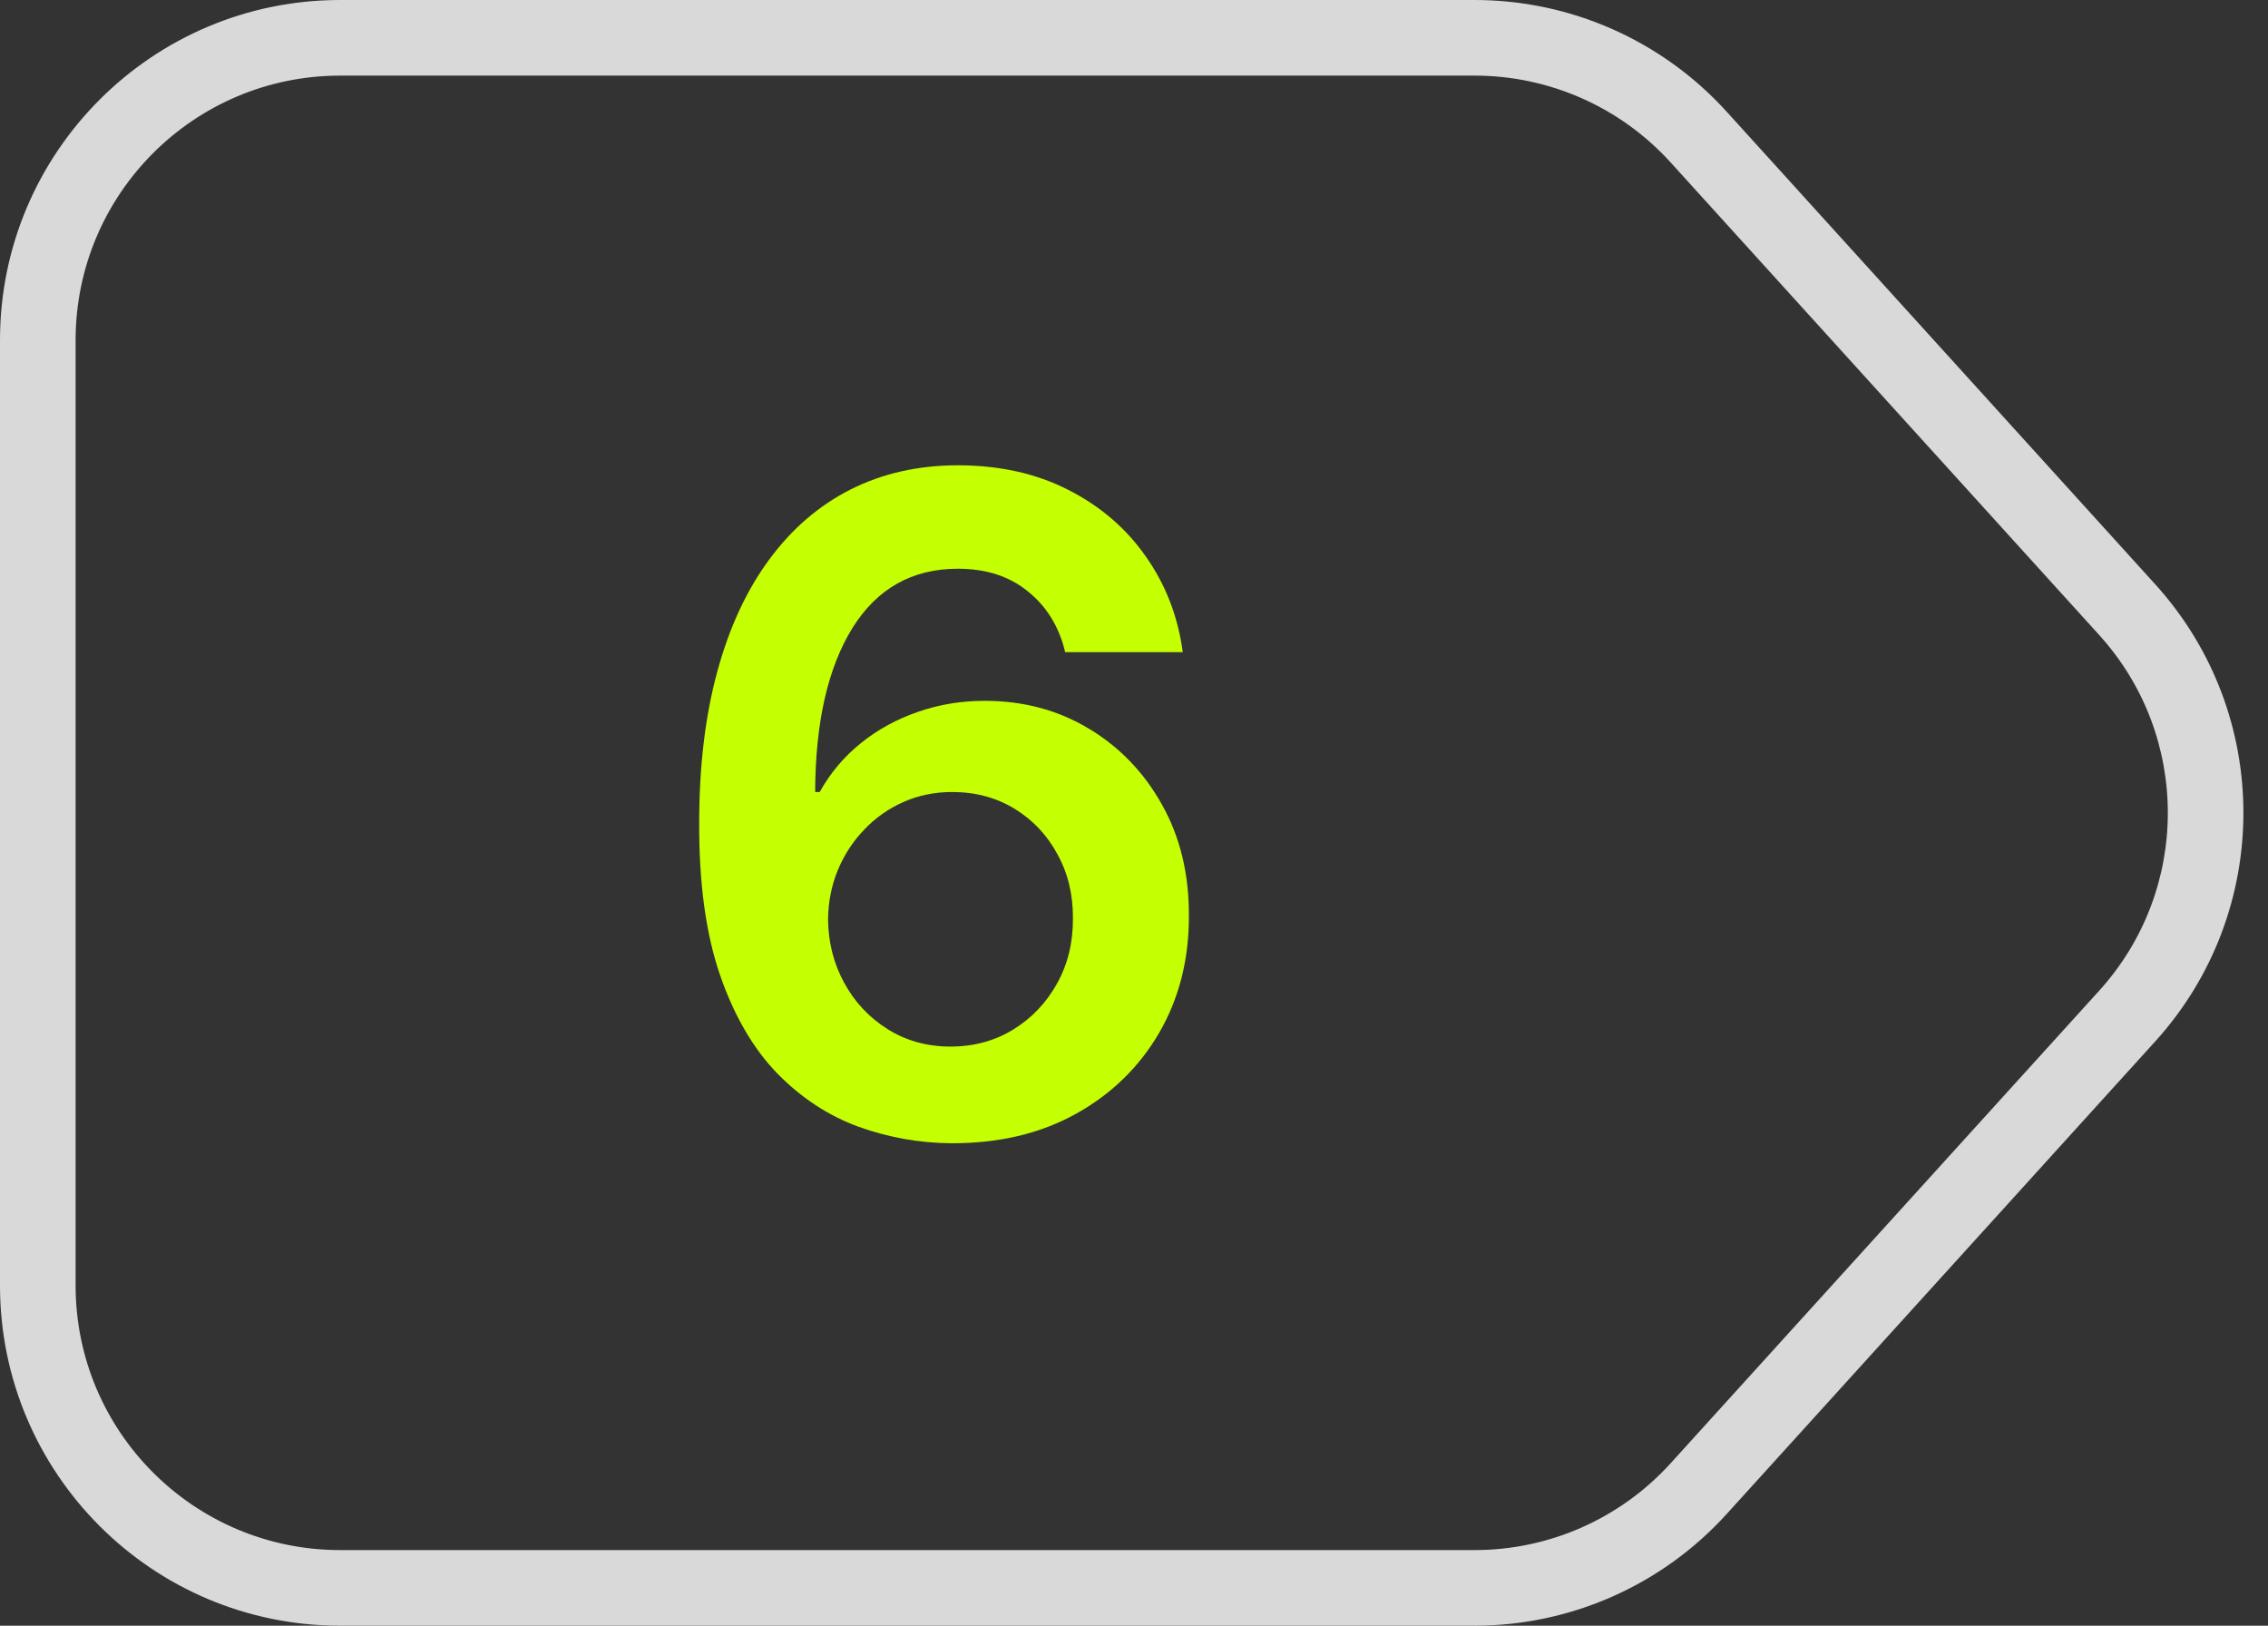
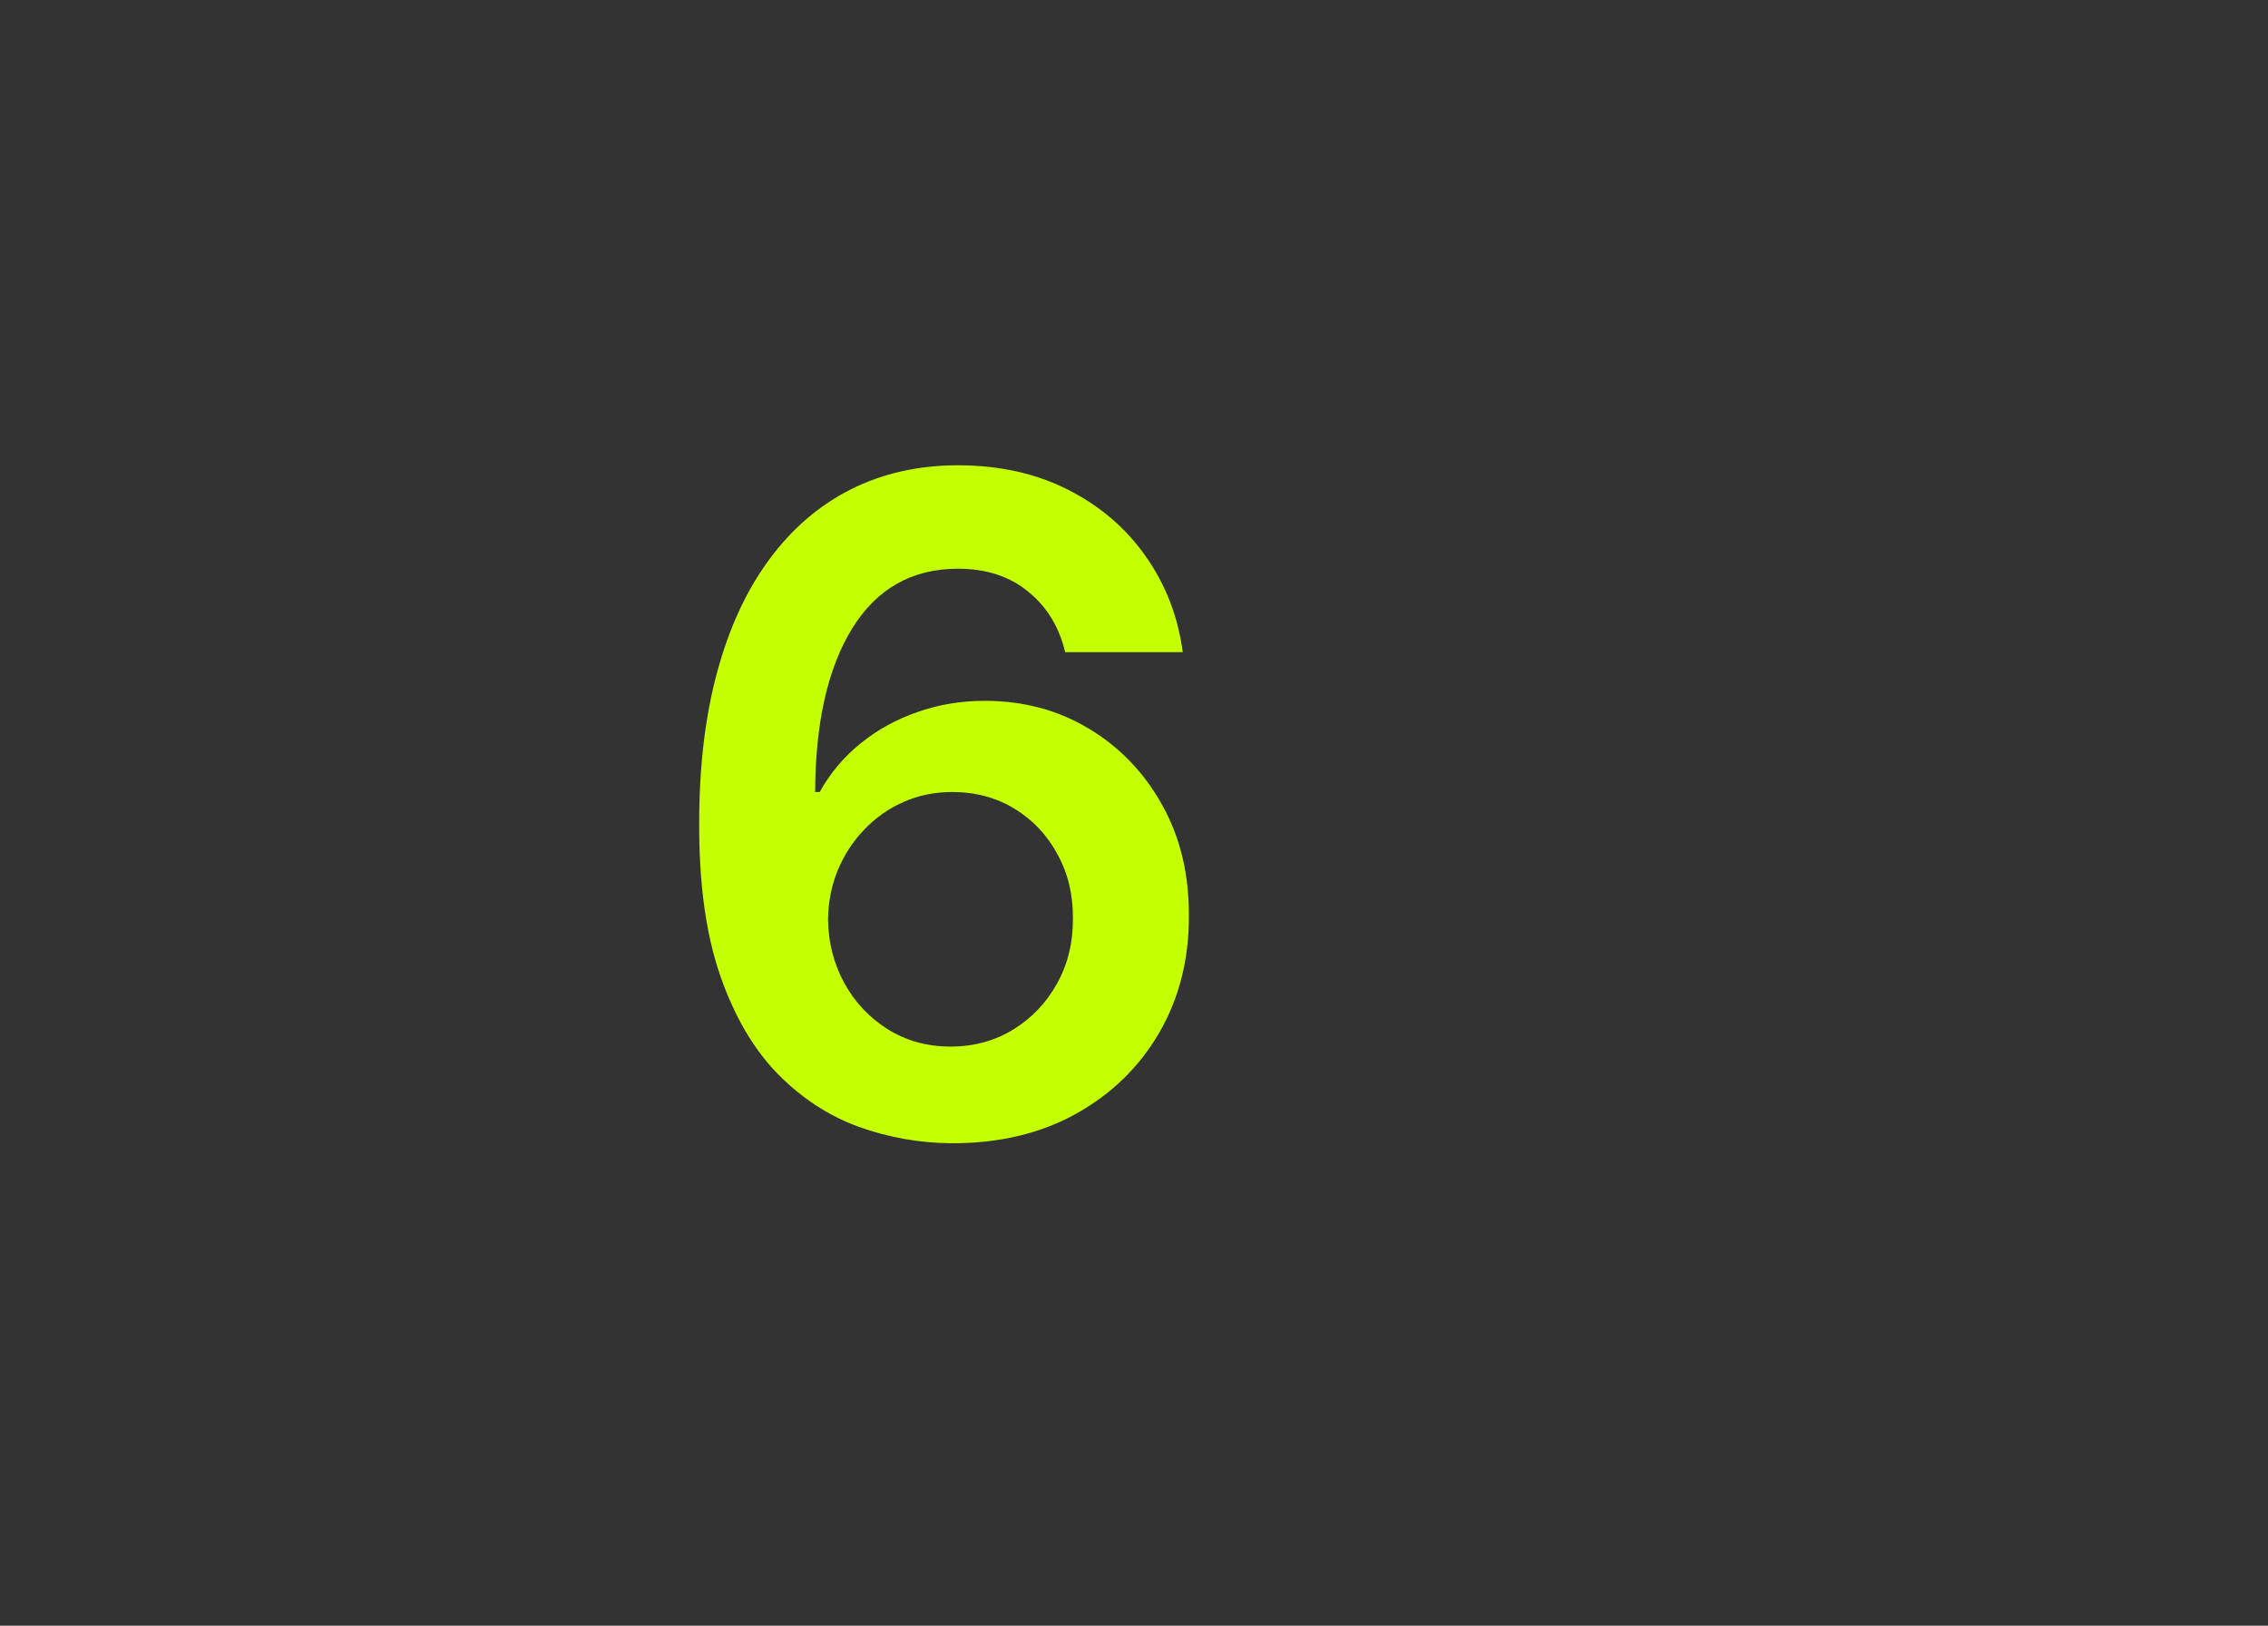
<svg xmlns="http://www.w3.org/2000/svg" width="60" height="43" viewBox="0 0 60 43" fill="none">
  <rect x="0" y="0" width="60" height="43" fill="#333333" stroke="none" />
  <path d="M25.162 30.239C24.327 30.233 23.511 30.088 22.716 29.804C21.921 29.514 21.205 29.046 20.568 28.398C19.932 27.744 19.426 26.878 19.051 25.798C18.676 24.713 18.491 23.369 18.497 21.767C18.497 20.273 18.656 18.94 18.974 17.77C19.293 16.599 19.75 15.611 20.347 14.804C20.943 13.992 21.662 13.372 22.503 12.946C23.349 12.52 24.296 12.307 25.341 12.307C26.438 12.307 27.409 12.523 28.256 12.954C29.108 13.386 29.796 13.977 30.318 14.727C30.841 15.472 31.165 16.312 31.29 17.25H28.179C28.02 16.58 27.693 16.046 27.199 15.648C26.71 15.244 26.091 15.043 25.341 15.043C24.131 15.043 23.199 15.568 22.546 16.619C21.898 17.671 21.571 19.114 21.565 20.949H21.685C21.963 20.449 22.324 20.02 22.767 19.662C23.21 19.304 23.71 19.028 24.267 18.835C24.83 18.636 25.423 18.537 26.048 18.537C27.071 18.537 27.989 18.781 28.801 19.27C29.619 19.759 30.267 20.432 30.744 21.29C31.222 22.142 31.457 23.119 31.452 24.222C31.457 25.369 31.196 26.401 30.668 27.315C30.139 28.224 29.403 28.94 28.46 29.463C27.517 29.986 26.418 30.244 25.162 30.239ZM25.145 27.682C25.764 27.682 26.318 27.531 26.807 27.23C27.296 26.929 27.682 26.523 27.966 26.011C28.25 25.5 28.389 24.926 28.384 24.29C28.389 23.665 28.253 23.099 27.974 22.594C27.702 22.088 27.324 21.688 26.841 21.392C26.358 21.097 25.807 20.949 25.188 20.949C24.727 20.949 24.298 21.037 23.901 21.213C23.503 21.389 23.156 21.634 22.861 21.946C22.565 22.253 22.332 22.611 22.162 23.02C21.997 23.423 21.912 23.855 21.906 24.315C21.912 24.923 22.054 25.483 22.332 25.994C22.611 26.506 22.994 26.915 23.483 27.222C23.972 27.528 24.526 27.682 25.145 27.682Z" fill="#C4FF02" />
-   <path fill-rule="evenodd" clip-rule="evenodd" d="M39.012 2H9C5.134 2 2 5.134 2 9V34C2 37.866 5.134 41 9 41H39.012C40.987 41 42.871 40.166 44.197 38.703L55.535 26.203C57.955 23.535 57.955 19.465 55.535 16.797L44.197 4.297C42.871 2.834 40.987 2 39.012 2ZM9 0C4.029 0 0 4.029 0 9V34C0 38.971 4.029 43 9 43H39.012C41.552 43 43.973 41.927 45.679 40.046L57.016 27.546C60.127 24.116 60.127 18.884 57.016 15.454L45.679 2.954C43.973 1.073 41.552 0 39.012 0H9Z" fill="#D9D9D9" />
</svg>